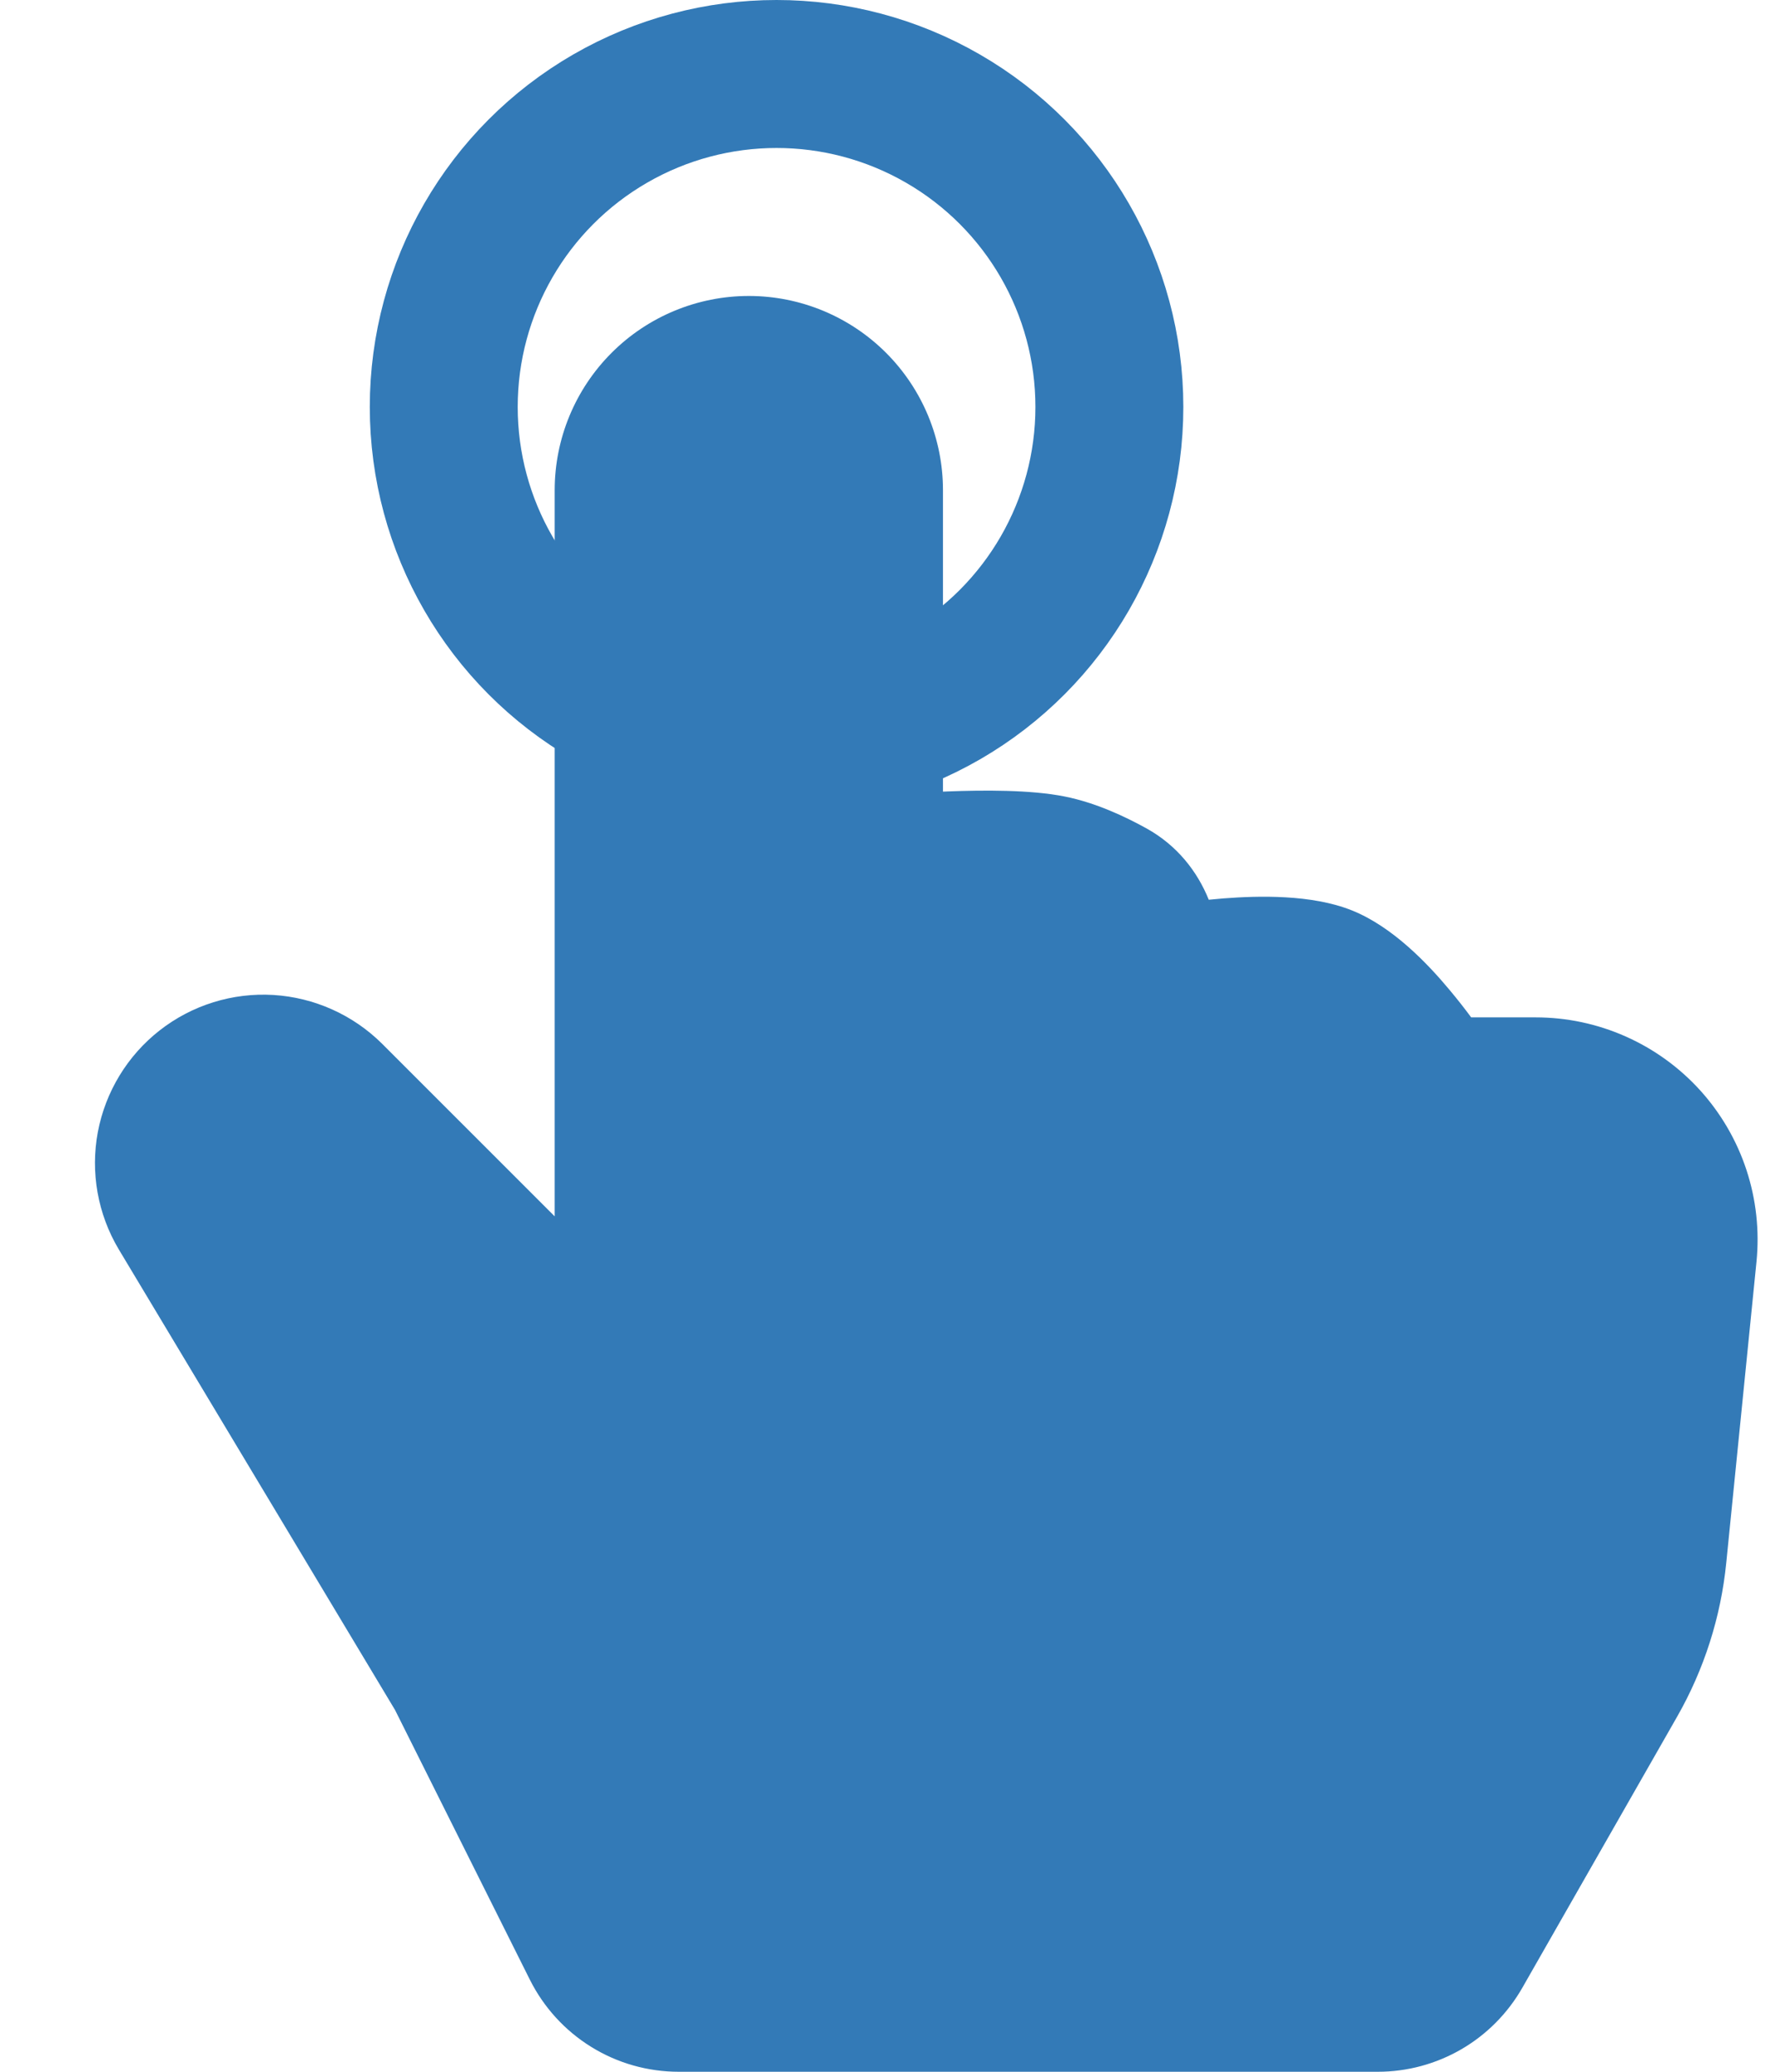
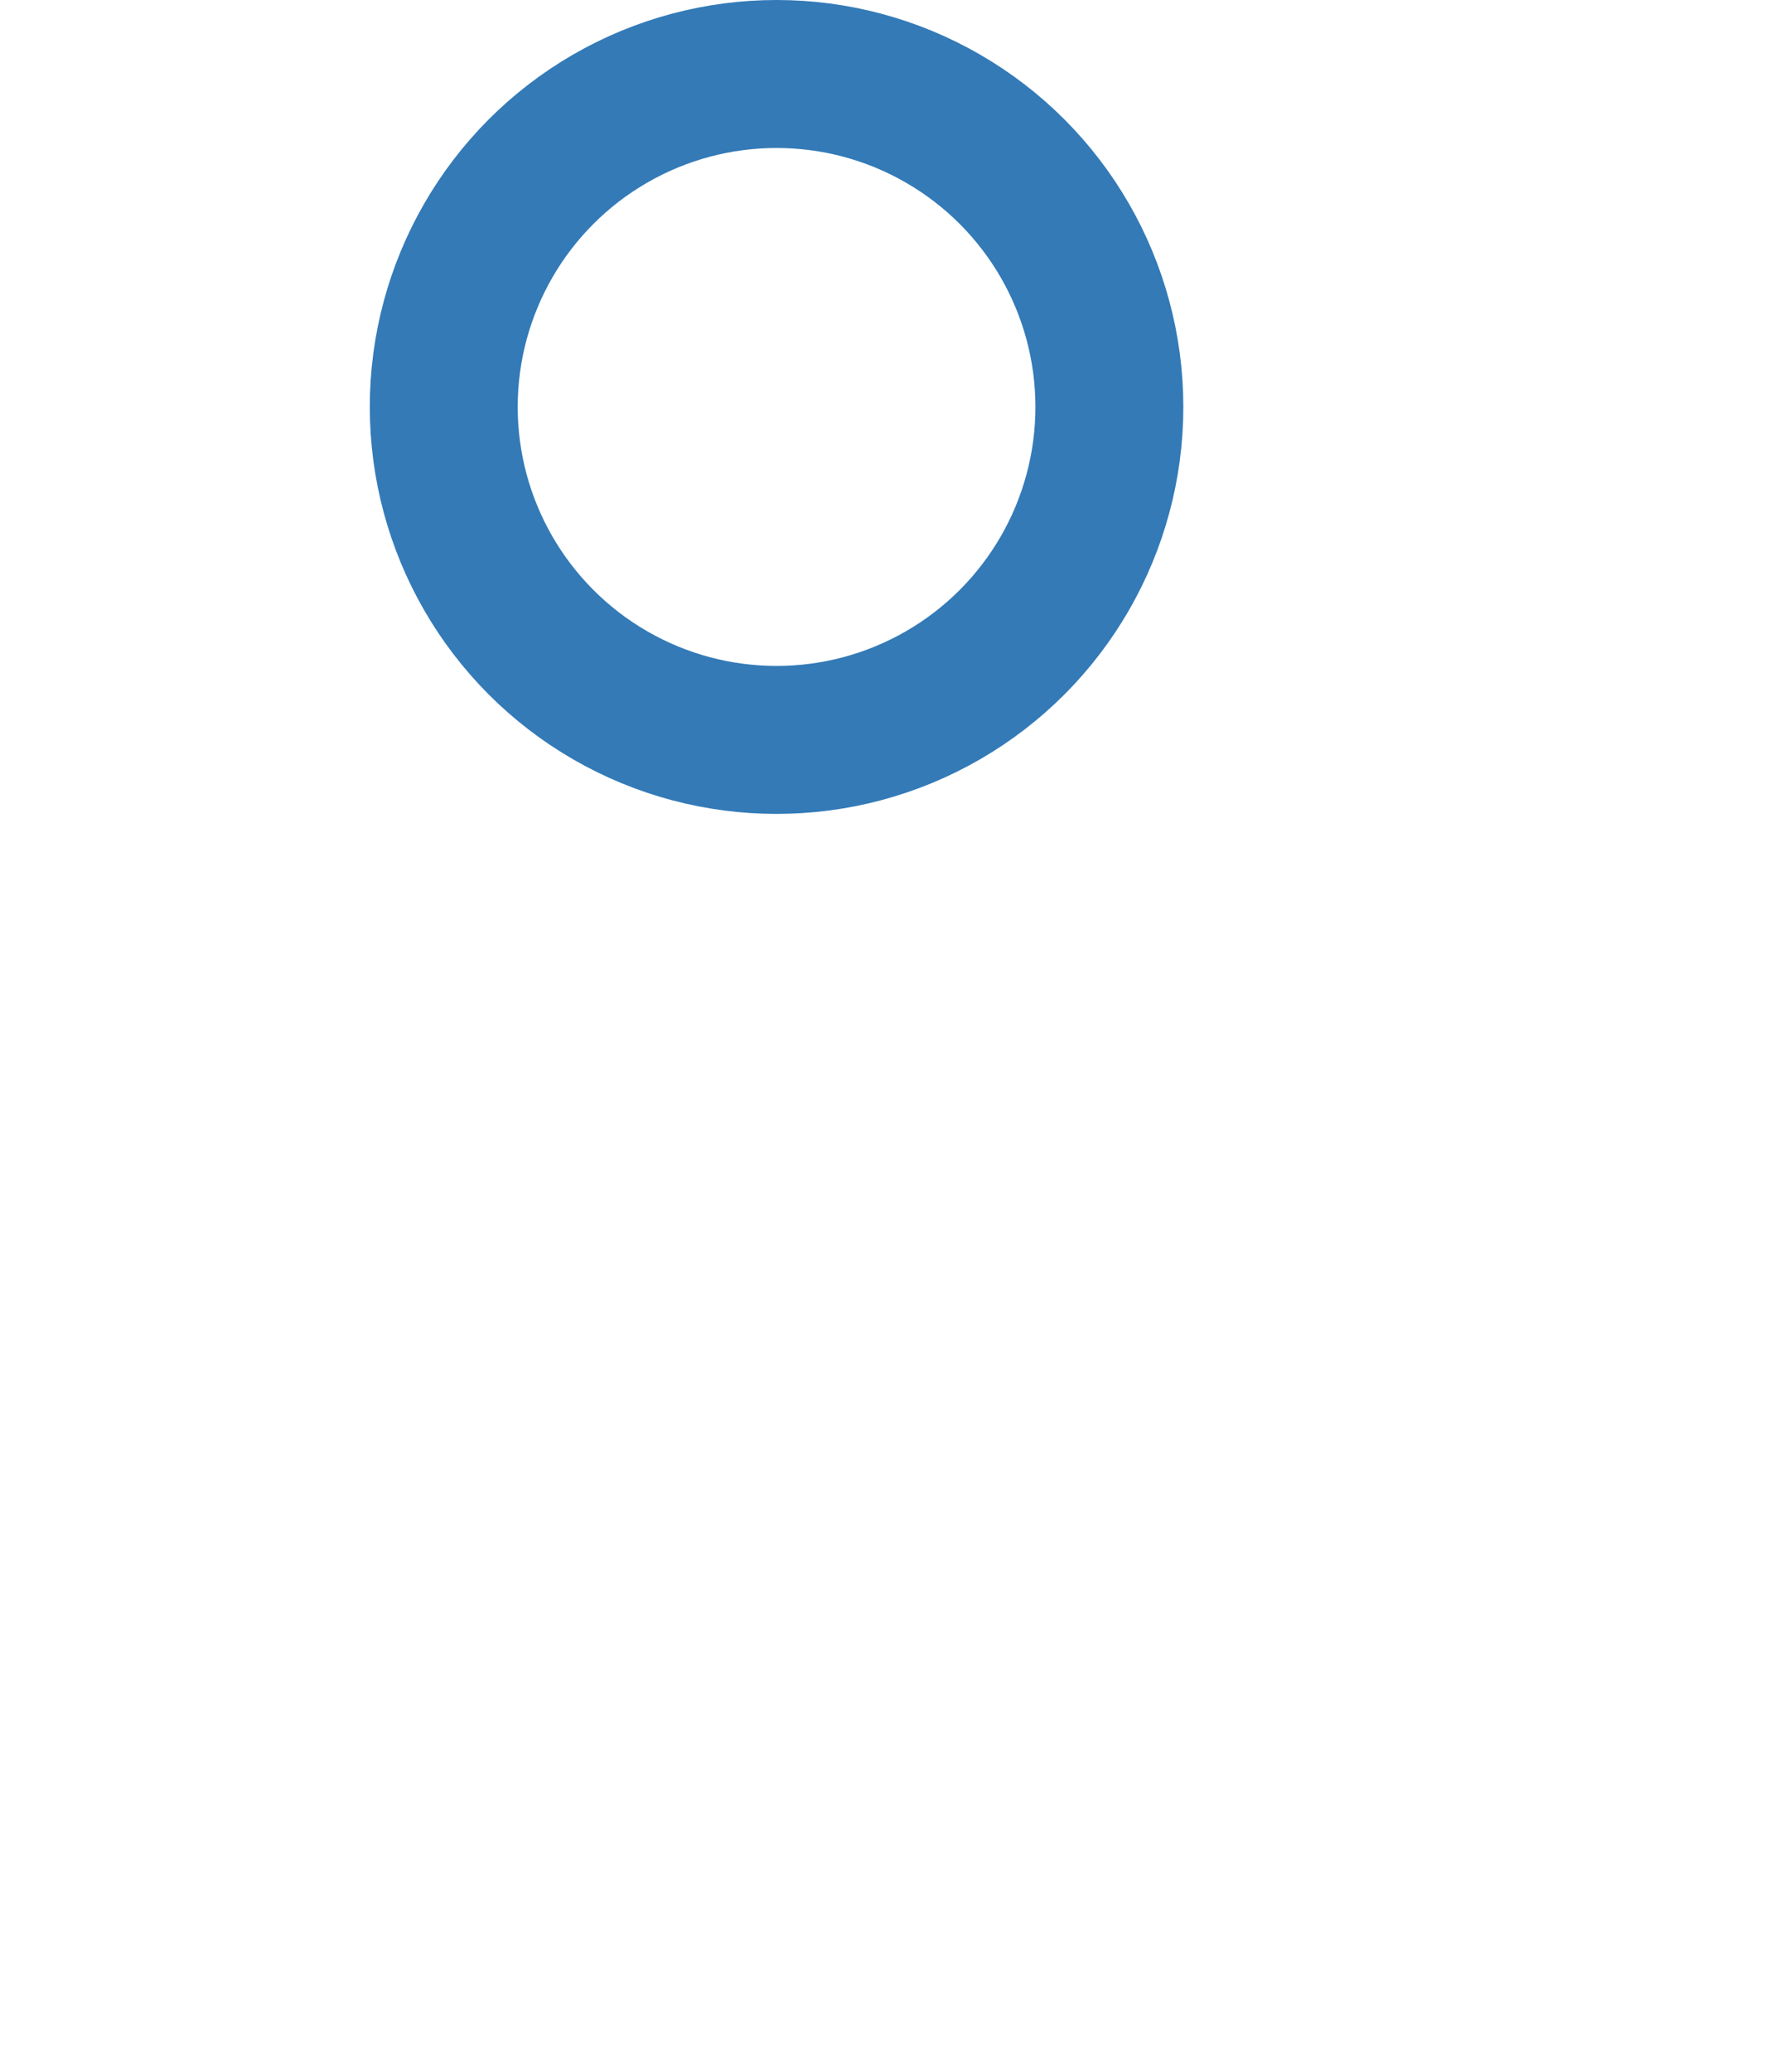
<svg xmlns="http://www.w3.org/2000/svg" width="24" height="28" viewBox="0 0 24 28" fill="none">
  <circle cx="10.5" cy="5.5" r="4.5" stroke="#337AB7" stroke-width="2" />
-   <path d="M12.75 6.625V10.699L12.82 10.696C13.289 10.678 13.934 10.672 14.397 10.765C14.817 10.849 15.211 11.035 15.504 11.197C15.914 11.425 16.188 11.774 16.344 12.16L16.542 12.142C17.01 12.106 17.733 12.085 18.279 12.304C18.834 12.526 19.312 13.034 19.599 13.378C19.712 13.513 19.811 13.64 19.892 13.75H20.765C21.184 13.75 21.598 13.838 21.981 14.008C22.364 14.178 22.707 14.426 22.989 14.737C23.27 15.048 23.483 15.414 23.614 15.812C23.745 16.21 23.791 16.631 23.75 17.049L23.341 21.121C23.268 21.855 23.041 22.564 22.675 23.204L20.583 26.866C20.386 27.21 20.102 27.497 19.759 27.696C19.416 27.895 19.027 28 18.63 28H9.177C8.759 28 8.349 27.884 7.994 27.664C7.638 27.444 7.351 27.129 7.164 26.755L5.341 23.11L1.605 16.884C1.321 16.407 1.221 15.844 1.323 15.299C1.426 14.755 1.723 14.266 2.16 13.925C2.597 13.584 3.143 13.414 3.696 13.447C4.249 13.481 4.772 13.715 5.165 14.105L7.5 16.439V6.625C7.5 5.929 7.777 5.261 8.269 4.769C8.761 4.277 9.429 4 10.125 4C10.821 4 11.489 4.277 11.981 4.769C12.473 5.261 12.75 5.929 12.75 6.625V6.625Z" fill="#337AB7" />
</svg>